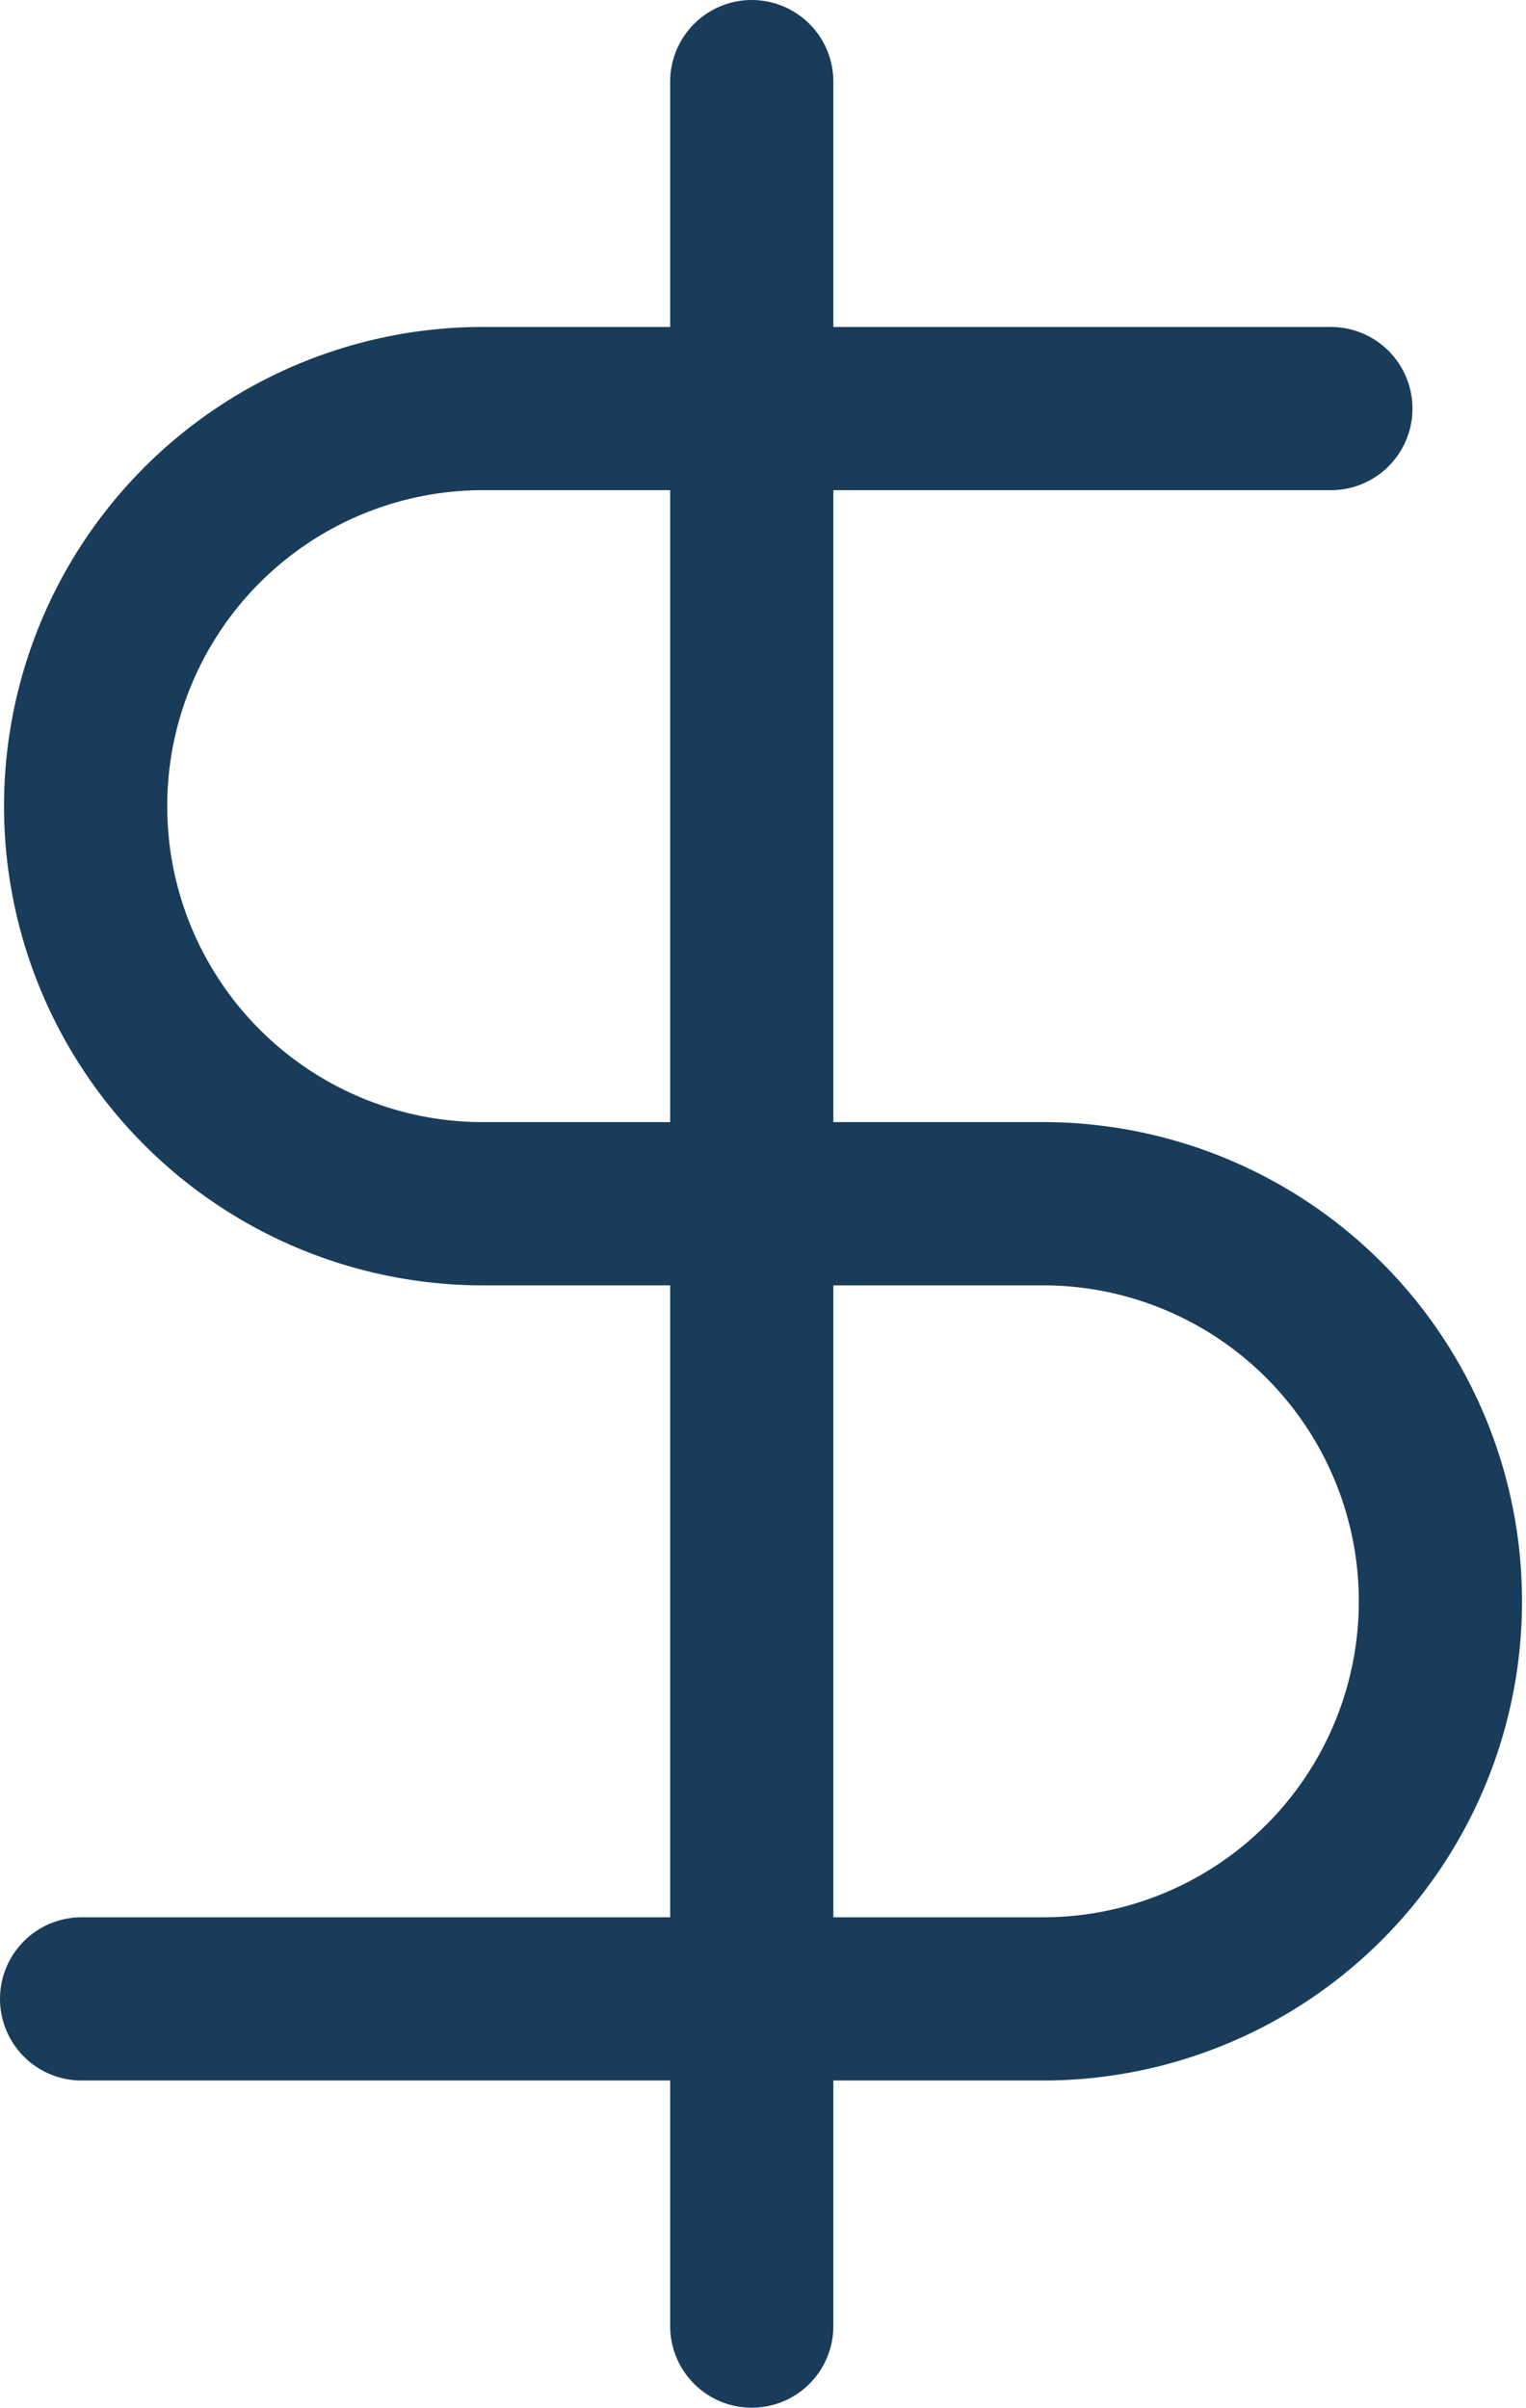
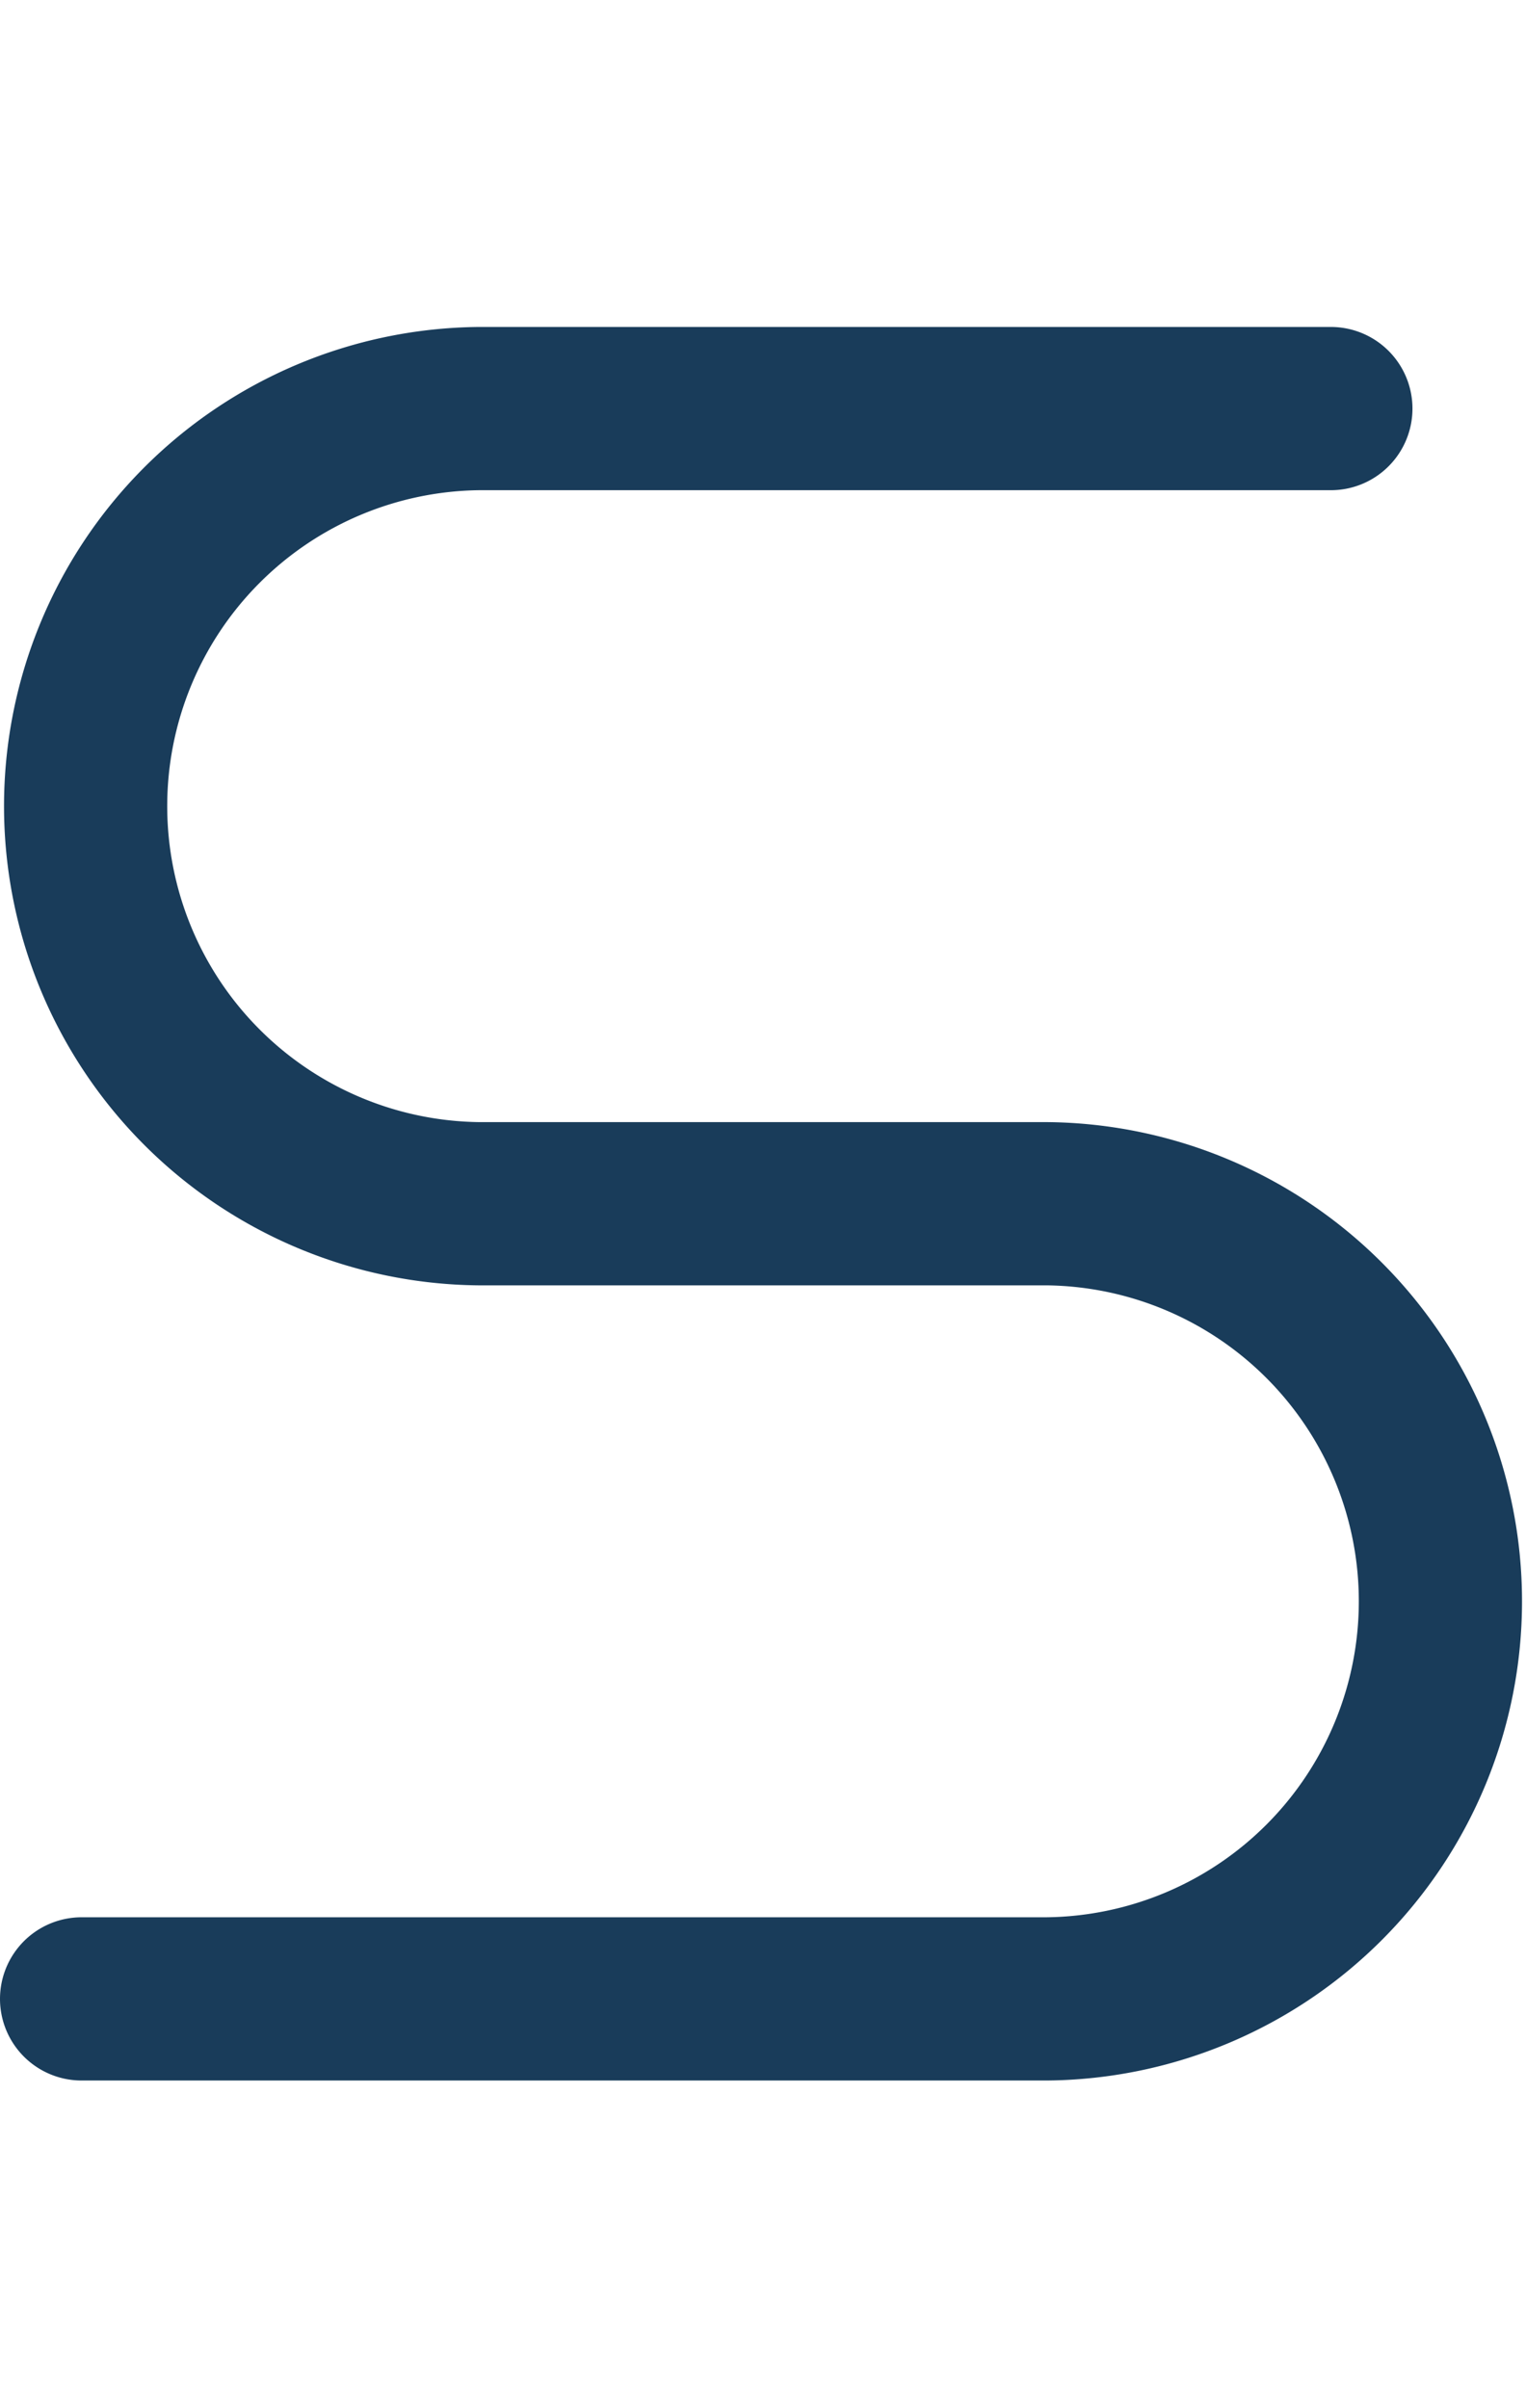
<svg xmlns="http://www.w3.org/2000/svg" width="37.403" height="59" viewBox="0 0 37.403 59">
  <g id="prism-vision-optique-12" transform="translate(2 1.661)">
-     <line id="Ligne_17" data-name="Ligne 17" y2="55" transform="translate(16.426 0.339)" fill="none" stroke="#193c5a" stroke-linecap="round" stroke-linejoin="round" stroke-width="4" />
    <path id="Tracé_43" data-name="Tracé 43" d="M36.62,5H15.743a9.743,9.743,0,0,0,0,19.485H29.661a9.743,9.743,0,0,1,0,19.485H6" transform="translate(-6 3.351)" fill="none" stroke="#193c5a" stroke-linecap="round" stroke-linejoin="round" stroke-width="4" />
  </g>
</svg>